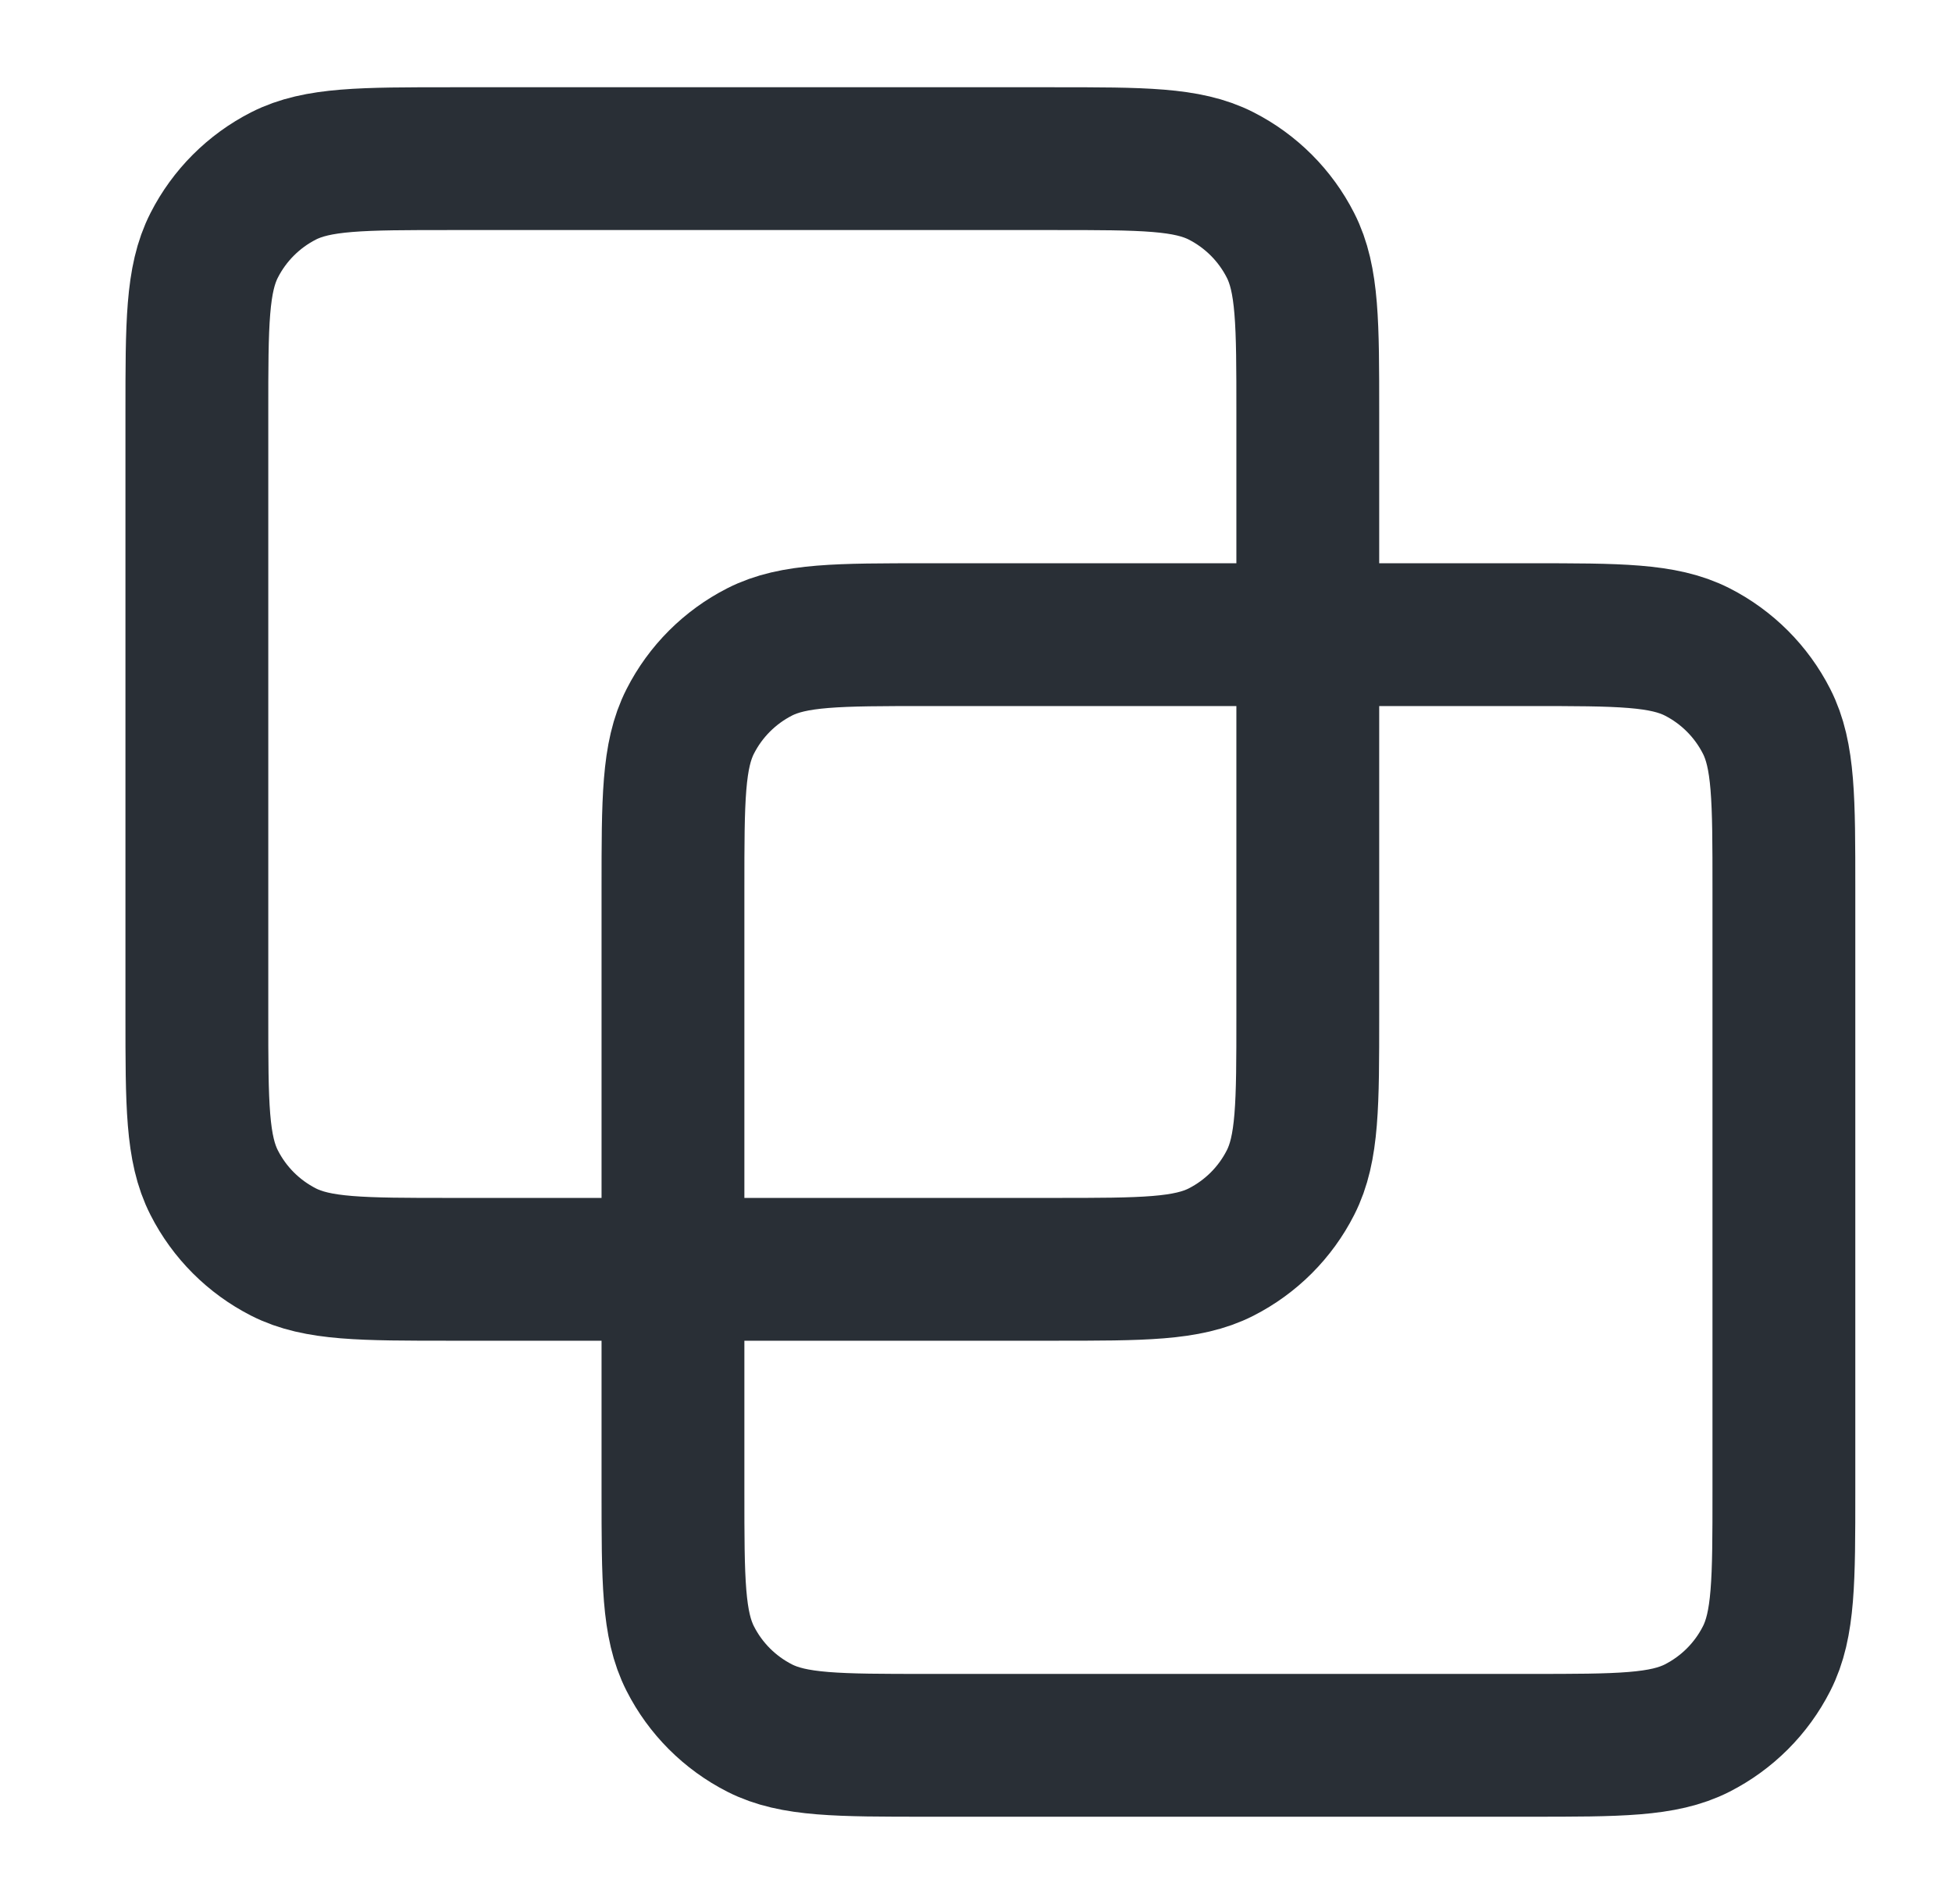
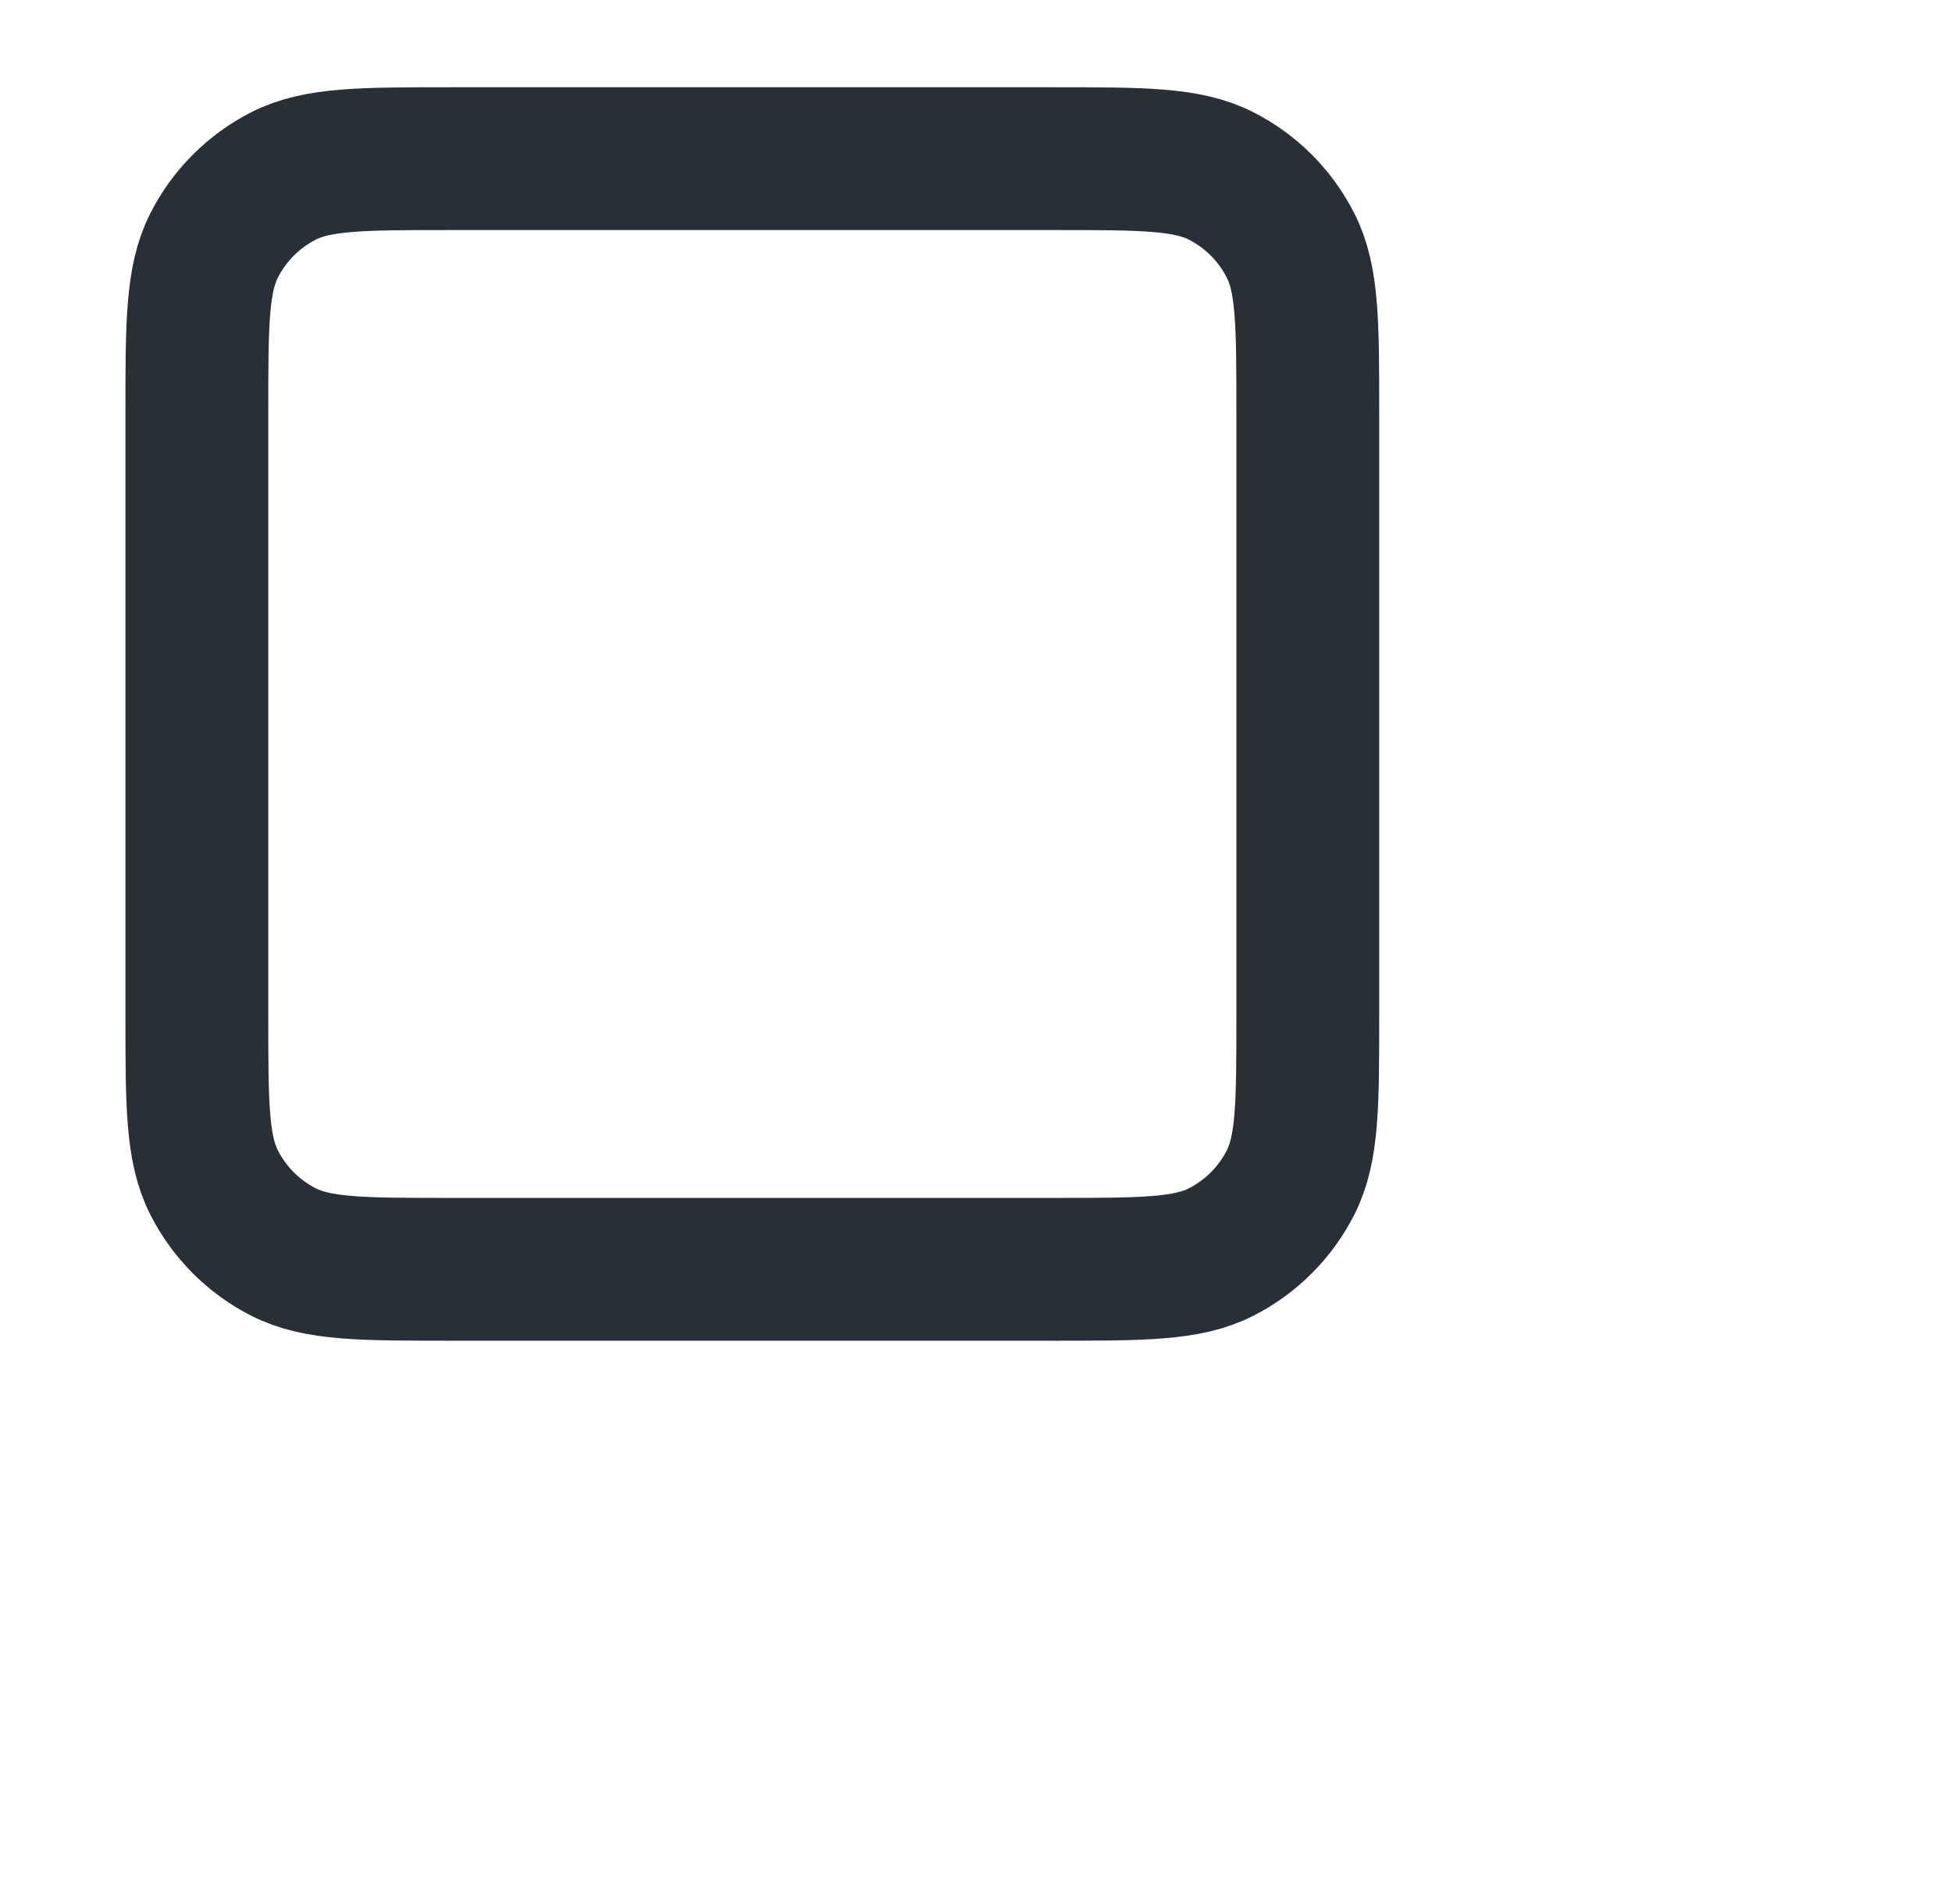
<svg xmlns="http://www.w3.org/2000/svg" width="41" height="40" viewBox="0 0 41 40" fill="none">
  <path d="M4.135 8.666C4.135 6.8 4.135 5.866 4.499 5.153C4.818 4.526 5.328 4.016 5.955 3.696C6.668 3.333 7.602 3.333 9.469 3.333H22.135C24.002 3.333 24.936 3.333 25.649 3.696C26.276 4.016 26.786 4.526 27.105 5.153C27.469 5.866 27.469 6.8 27.469 8.666V21.333C27.469 23.2 27.469 24.133 27.105 24.846C26.786 25.474 26.276 25.983 25.649 26.303C24.936 26.666 24.002 26.666 22.135 26.666H9.469C7.602 26.666 6.668 26.666 5.955 26.303C5.328 25.983 4.818 25.474 4.499 24.846C4.135 24.133 4.135 23.2 4.135 21.333V8.666Z" stroke="#292F36" stroke-width="3" stroke-linecap="round" stroke-linejoin="round" />
-   <path d="M14.135 18.666C14.135 16.799 14.135 15.866 14.499 15.153C14.818 14.526 15.328 14.016 15.955 13.696C16.668 13.333 17.602 13.333 19.469 13.333H32.135C34.002 13.333 34.935 13.333 35.649 13.696C36.276 14.016 36.786 14.526 37.105 15.153C37.469 15.866 37.469 16.799 37.469 18.666V31.333C37.469 33.2 37.469 34.133 37.105 34.846C36.786 35.474 36.276 35.983 35.649 36.303C34.935 36.666 34.002 36.666 32.135 36.666H19.469C17.602 36.666 16.668 36.666 15.955 36.303C15.328 35.983 14.818 35.474 14.499 34.846C14.135 34.133 14.135 33.2 14.135 31.333V18.666Z" stroke="#292F36" stroke-width="3" stroke-linecap="round" stroke-linejoin="round" />
</svg>